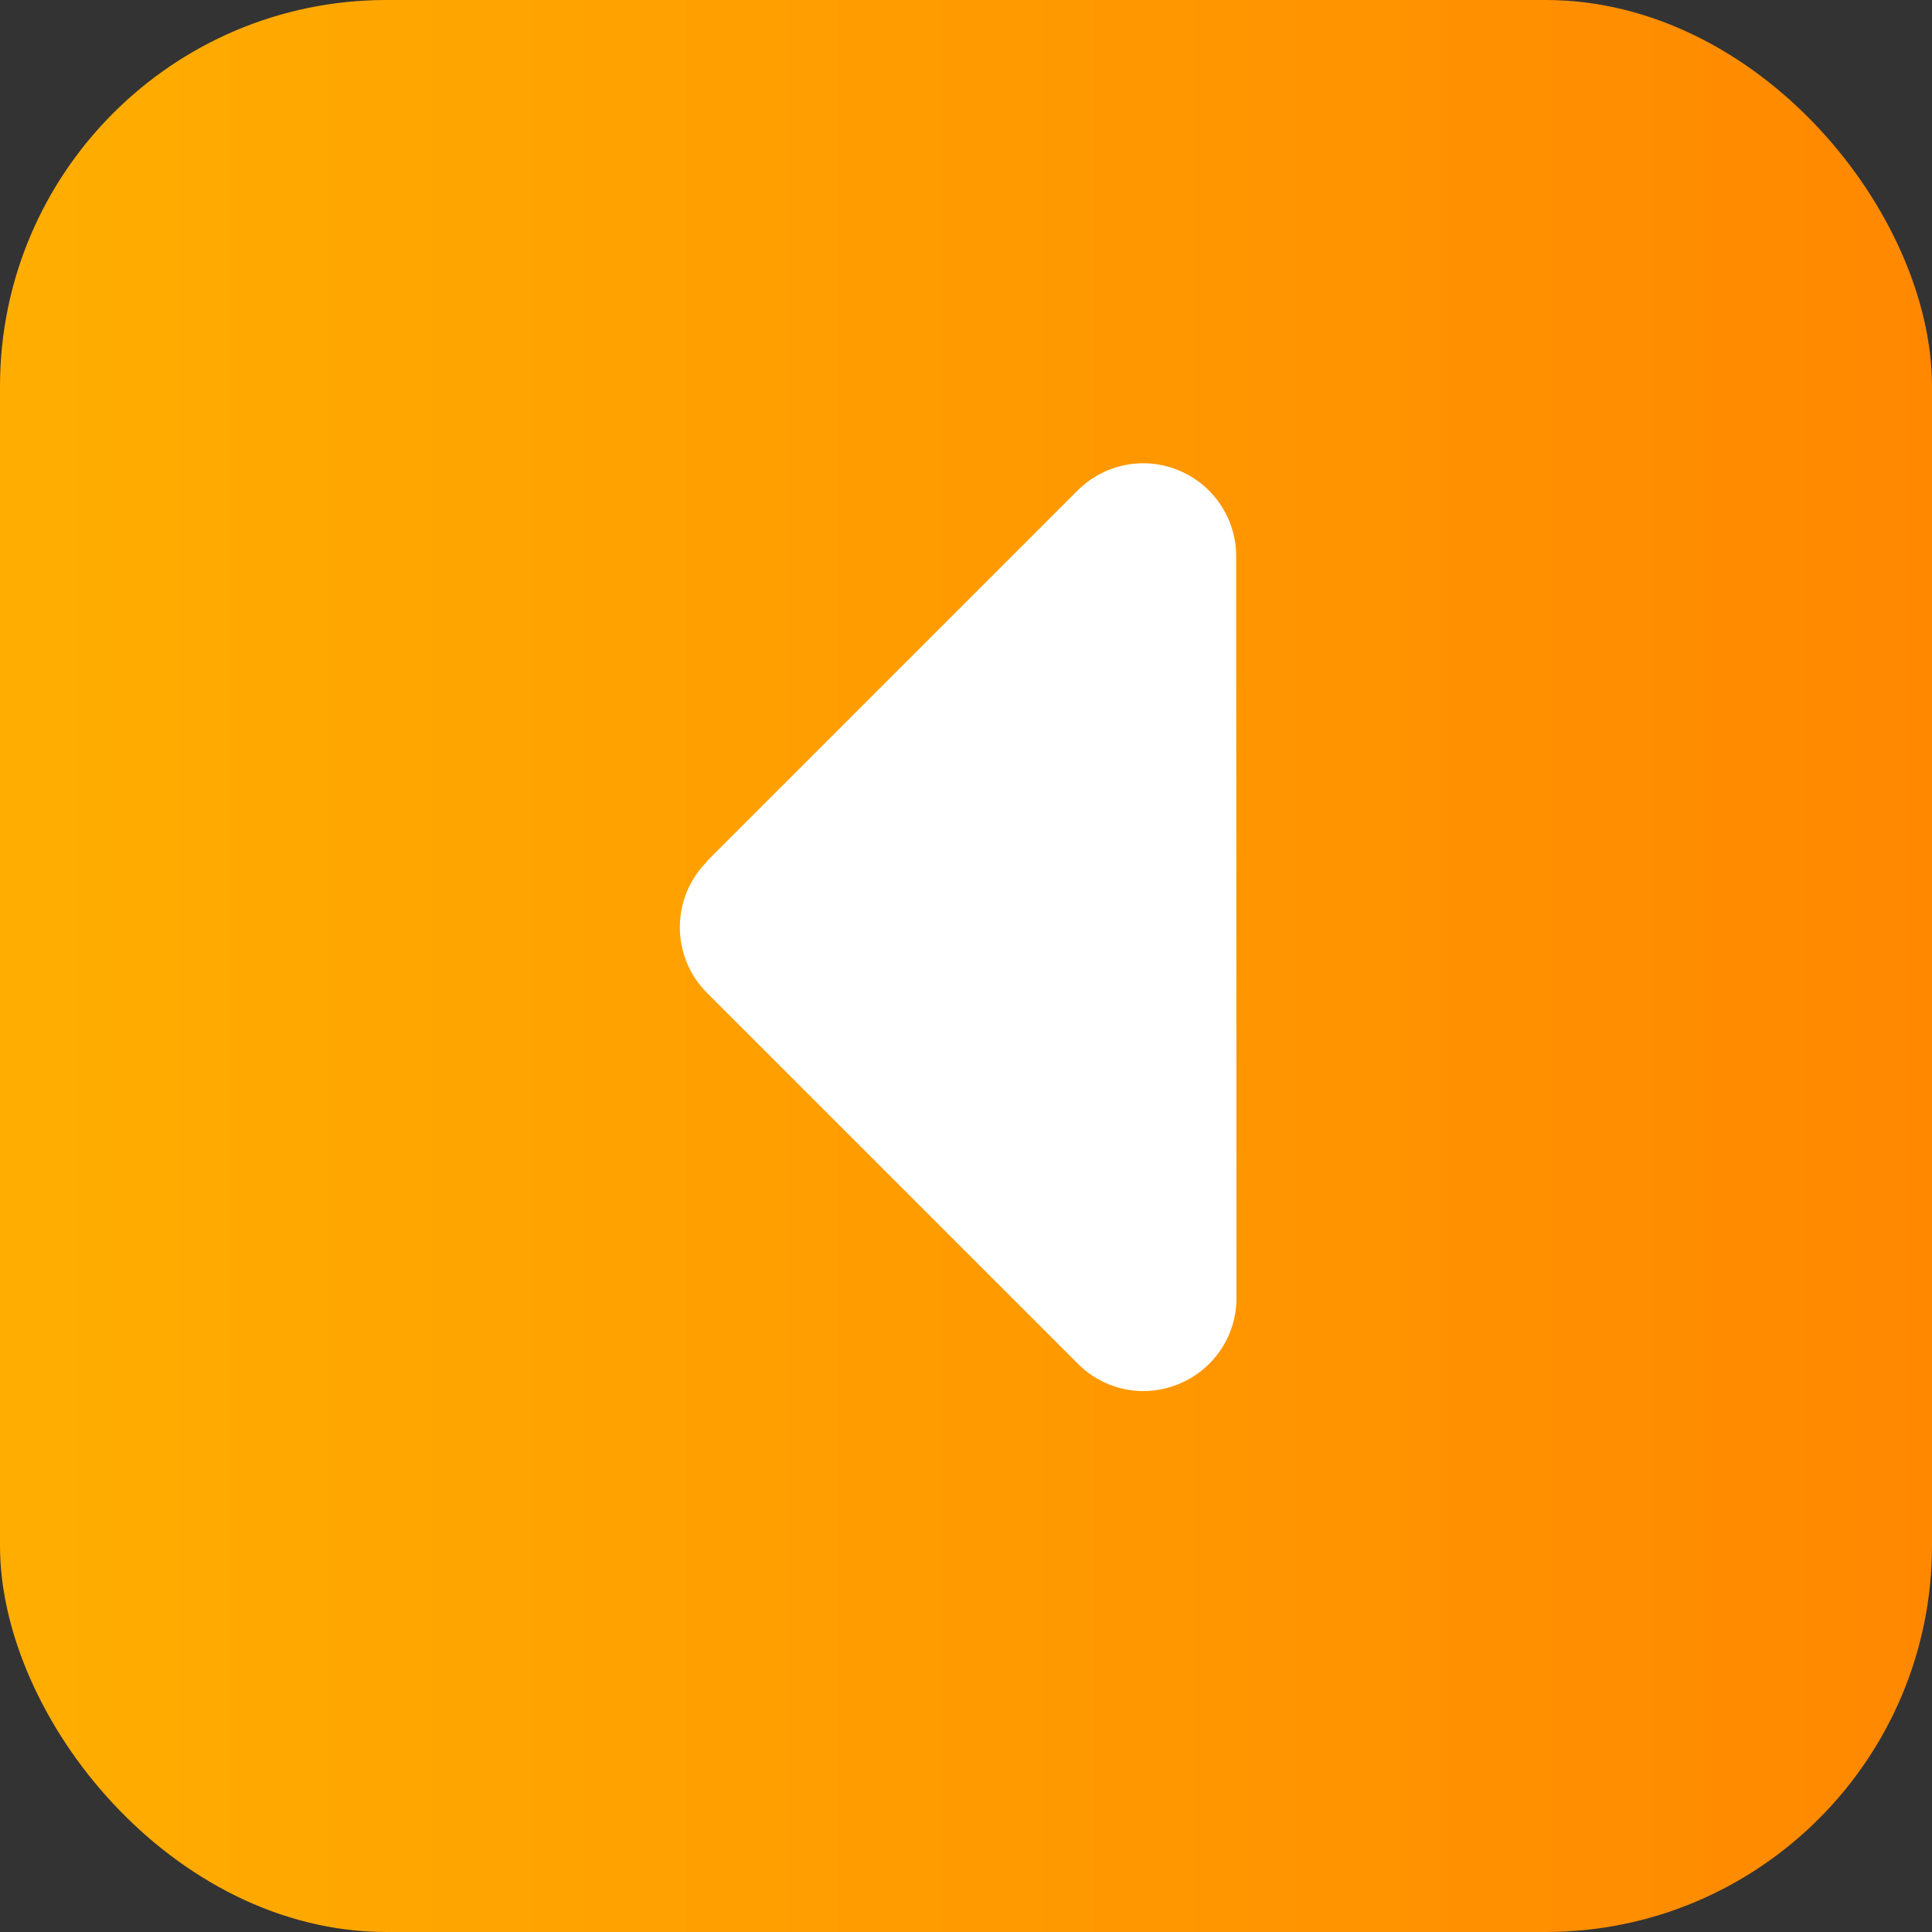
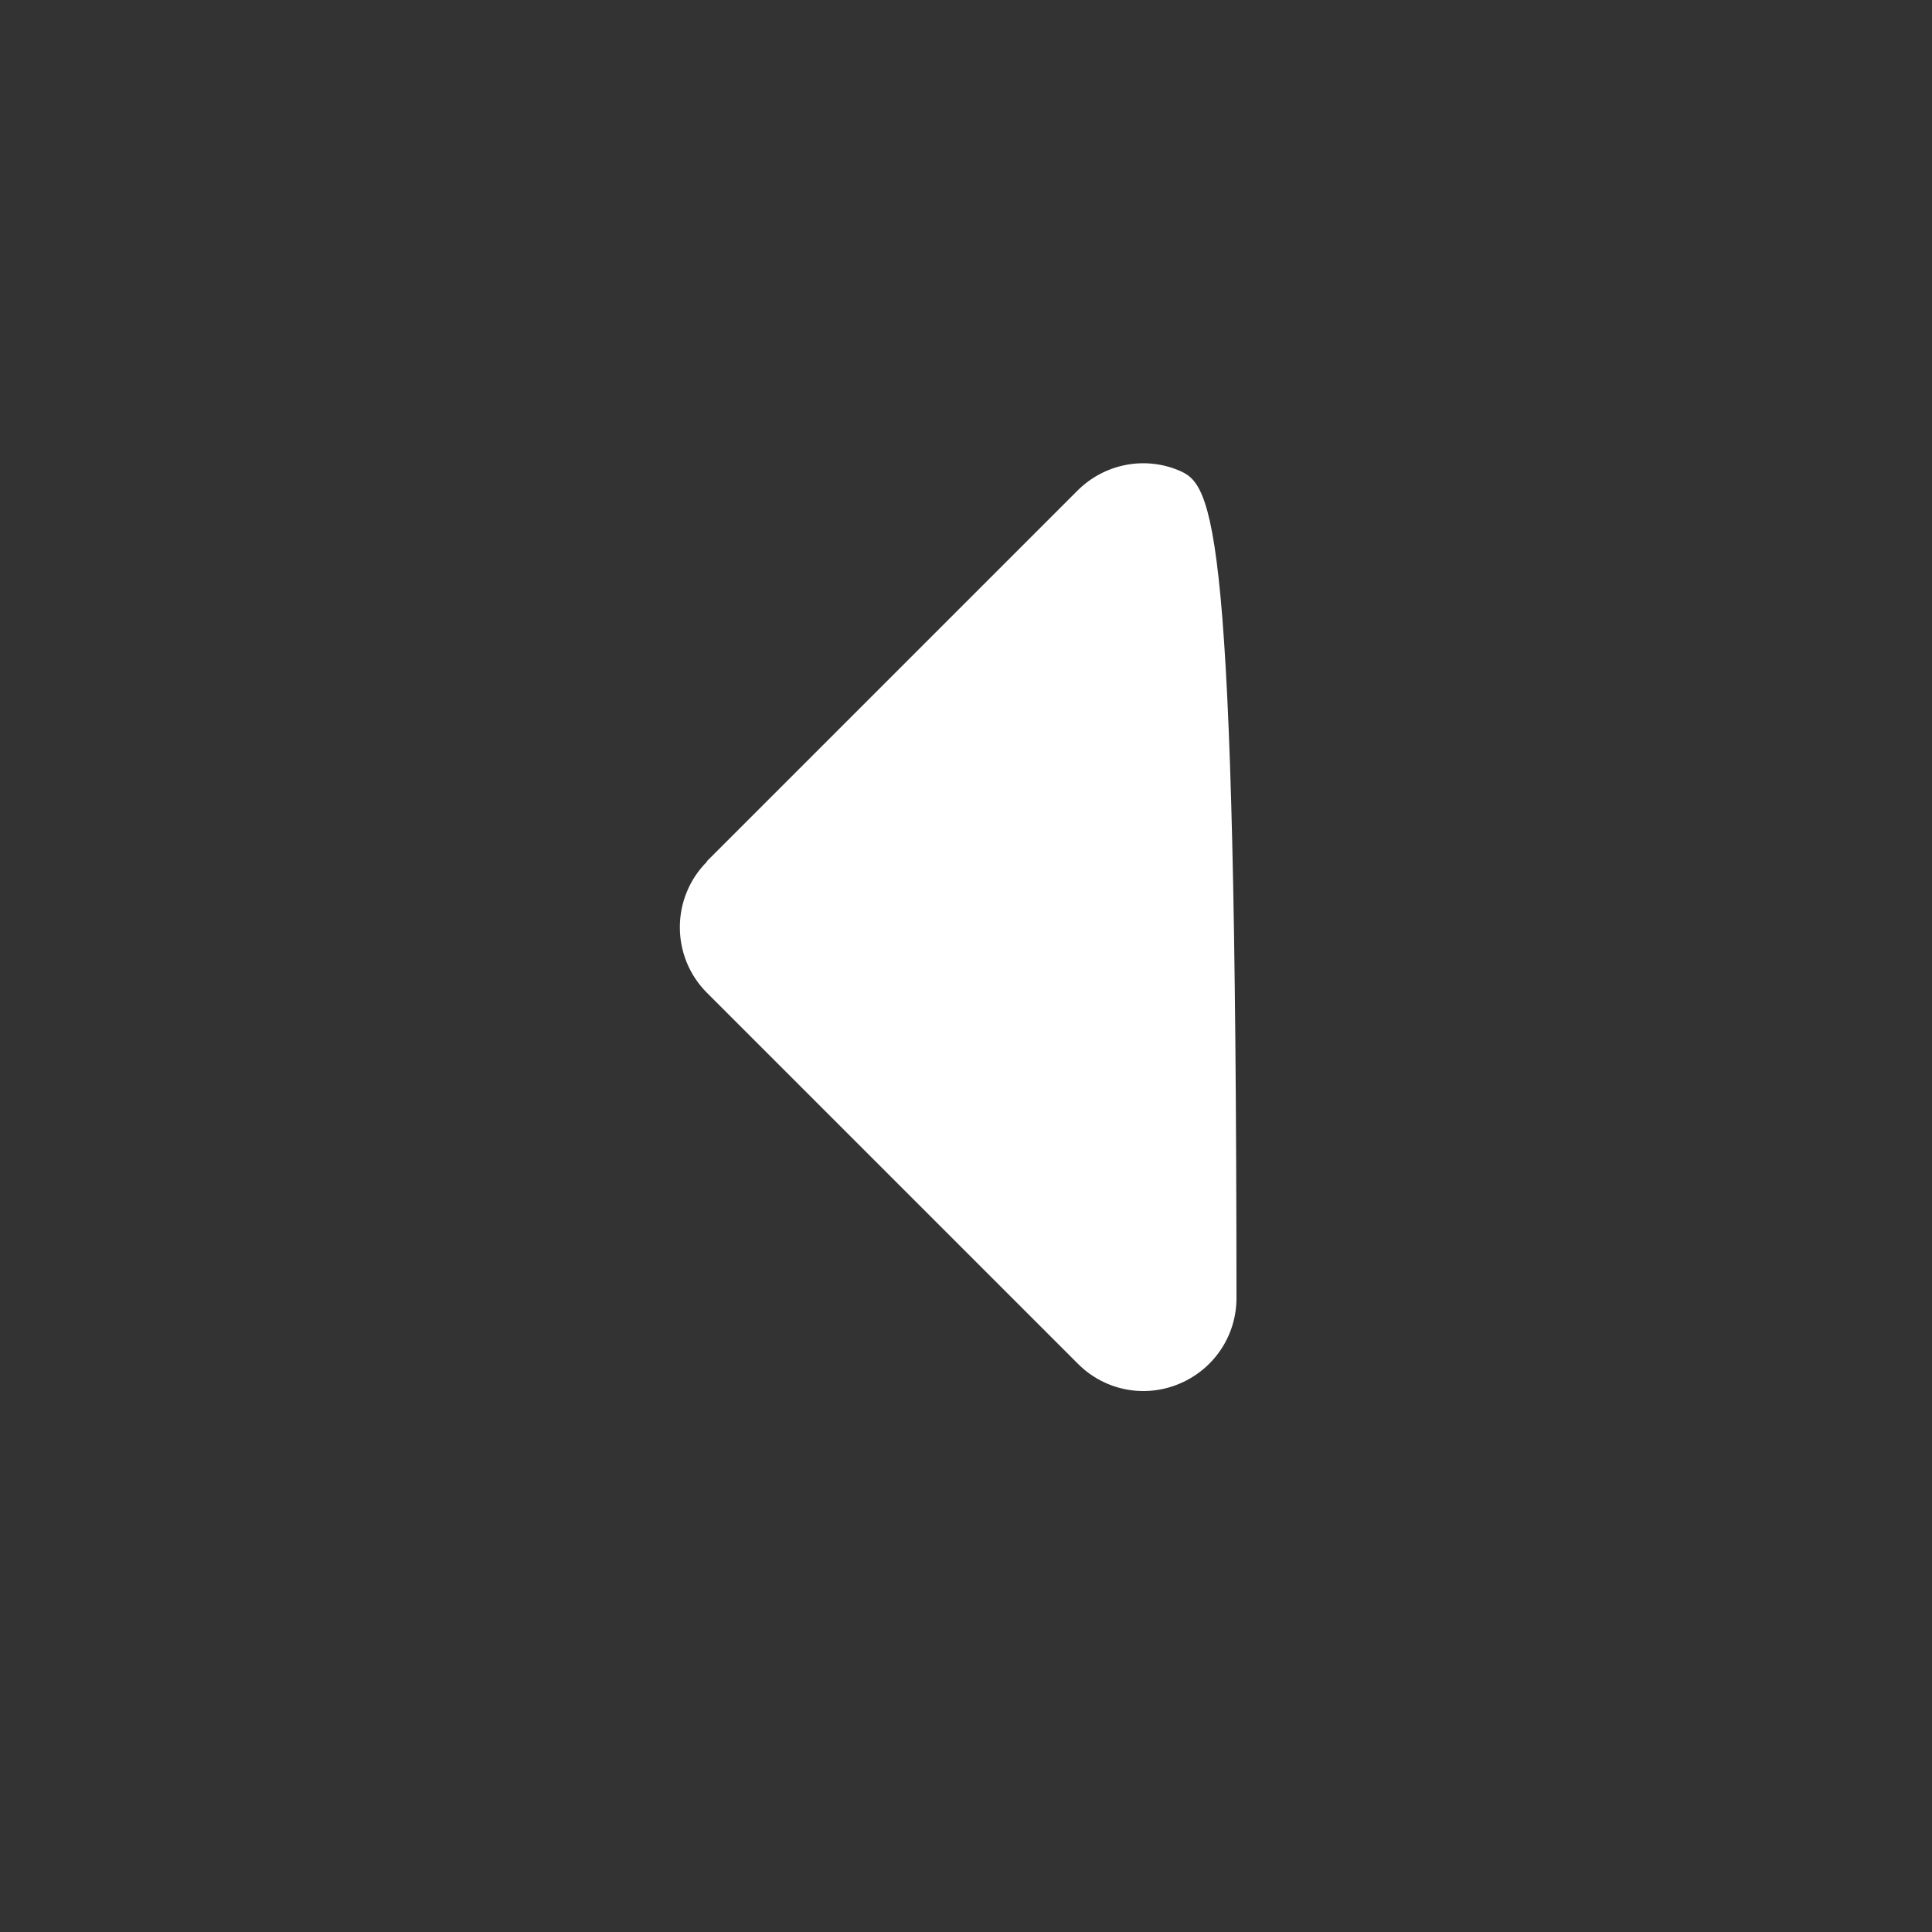
<svg xmlns="http://www.w3.org/2000/svg" width="25" height="25" viewBox="0 0 25 25" fill="none">
  <rect x="0" y="0" width="25" height="25" fill="#333333" stroke="none" />
-   <rect x="25" y="25" width="25" height="25" rx="5" transform="rotate(-180 25 25)" fill="url(#paint0_linear_2564_1924)" />
-   <path d="M9.149 11.149C8.68 11.618 8.68 12.38 9.149 12.848L13.949 17.648C14.294 17.993 14.807 18.095 15.258 17.907C15.707 17.72 16 17.285 16 16.797L15.996 7.197C15.996 6.713 15.704 6.274 15.254 6.087C14.804 5.899 14.29 6.004 13.945 6.346L9.145 11.146L9.149 11.149Z" fill="white" />
+   <path d="M9.149 11.149C8.68 11.618 8.68 12.38 9.149 12.848L13.949 17.648C14.294 17.993 14.807 18.095 15.258 17.907C15.707 17.72 16 17.285 16 16.797C15.996 6.713 15.704 6.274 15.254 6.087C14.804 5.899 14.29 6.004 13.945 6.346L9.145 11.146L9.149 11.149Z" fill="white" />
  <defs>
    <linearGradient id="paint0_linear_2564_1924" x1="50" y1="37.5" x2="25" y2="37.5" gradientUnits="userSpaceOnUse">
      <stop stop-color="#FFAE00" />
      <stop offset="1" stop-color="#FF8800" />
    </linearGradient>
  </defs>
</svg>